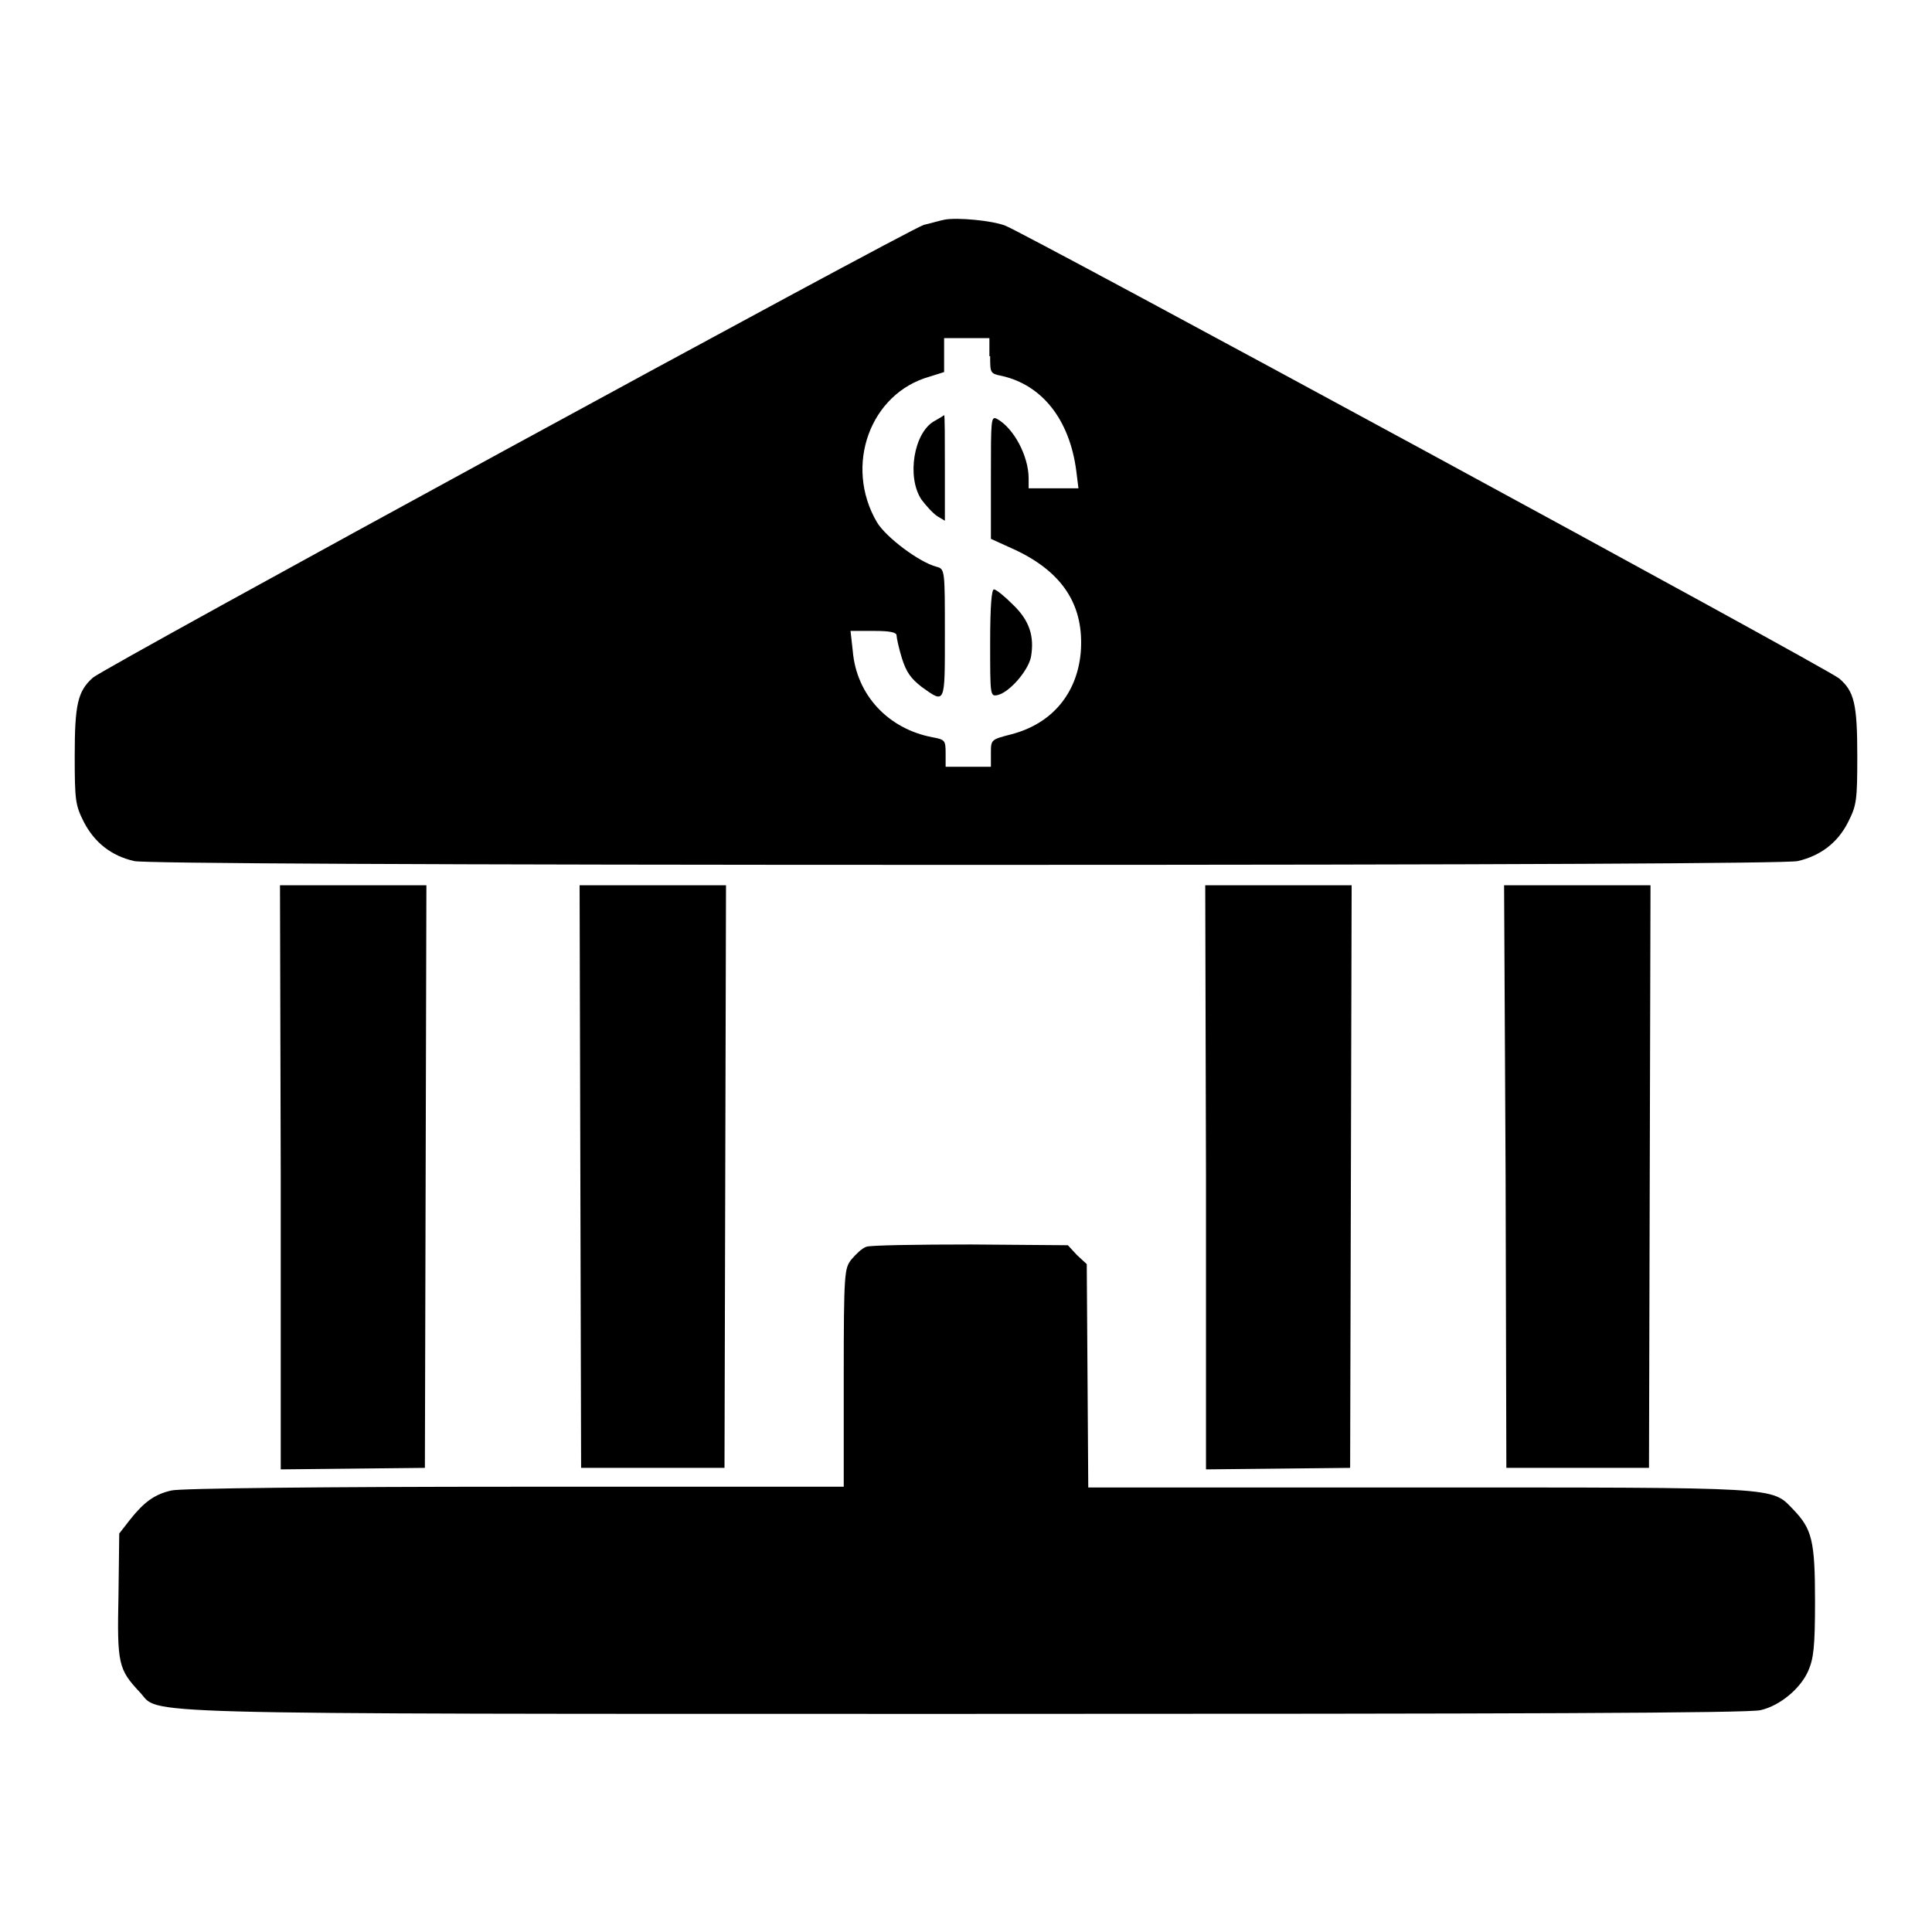
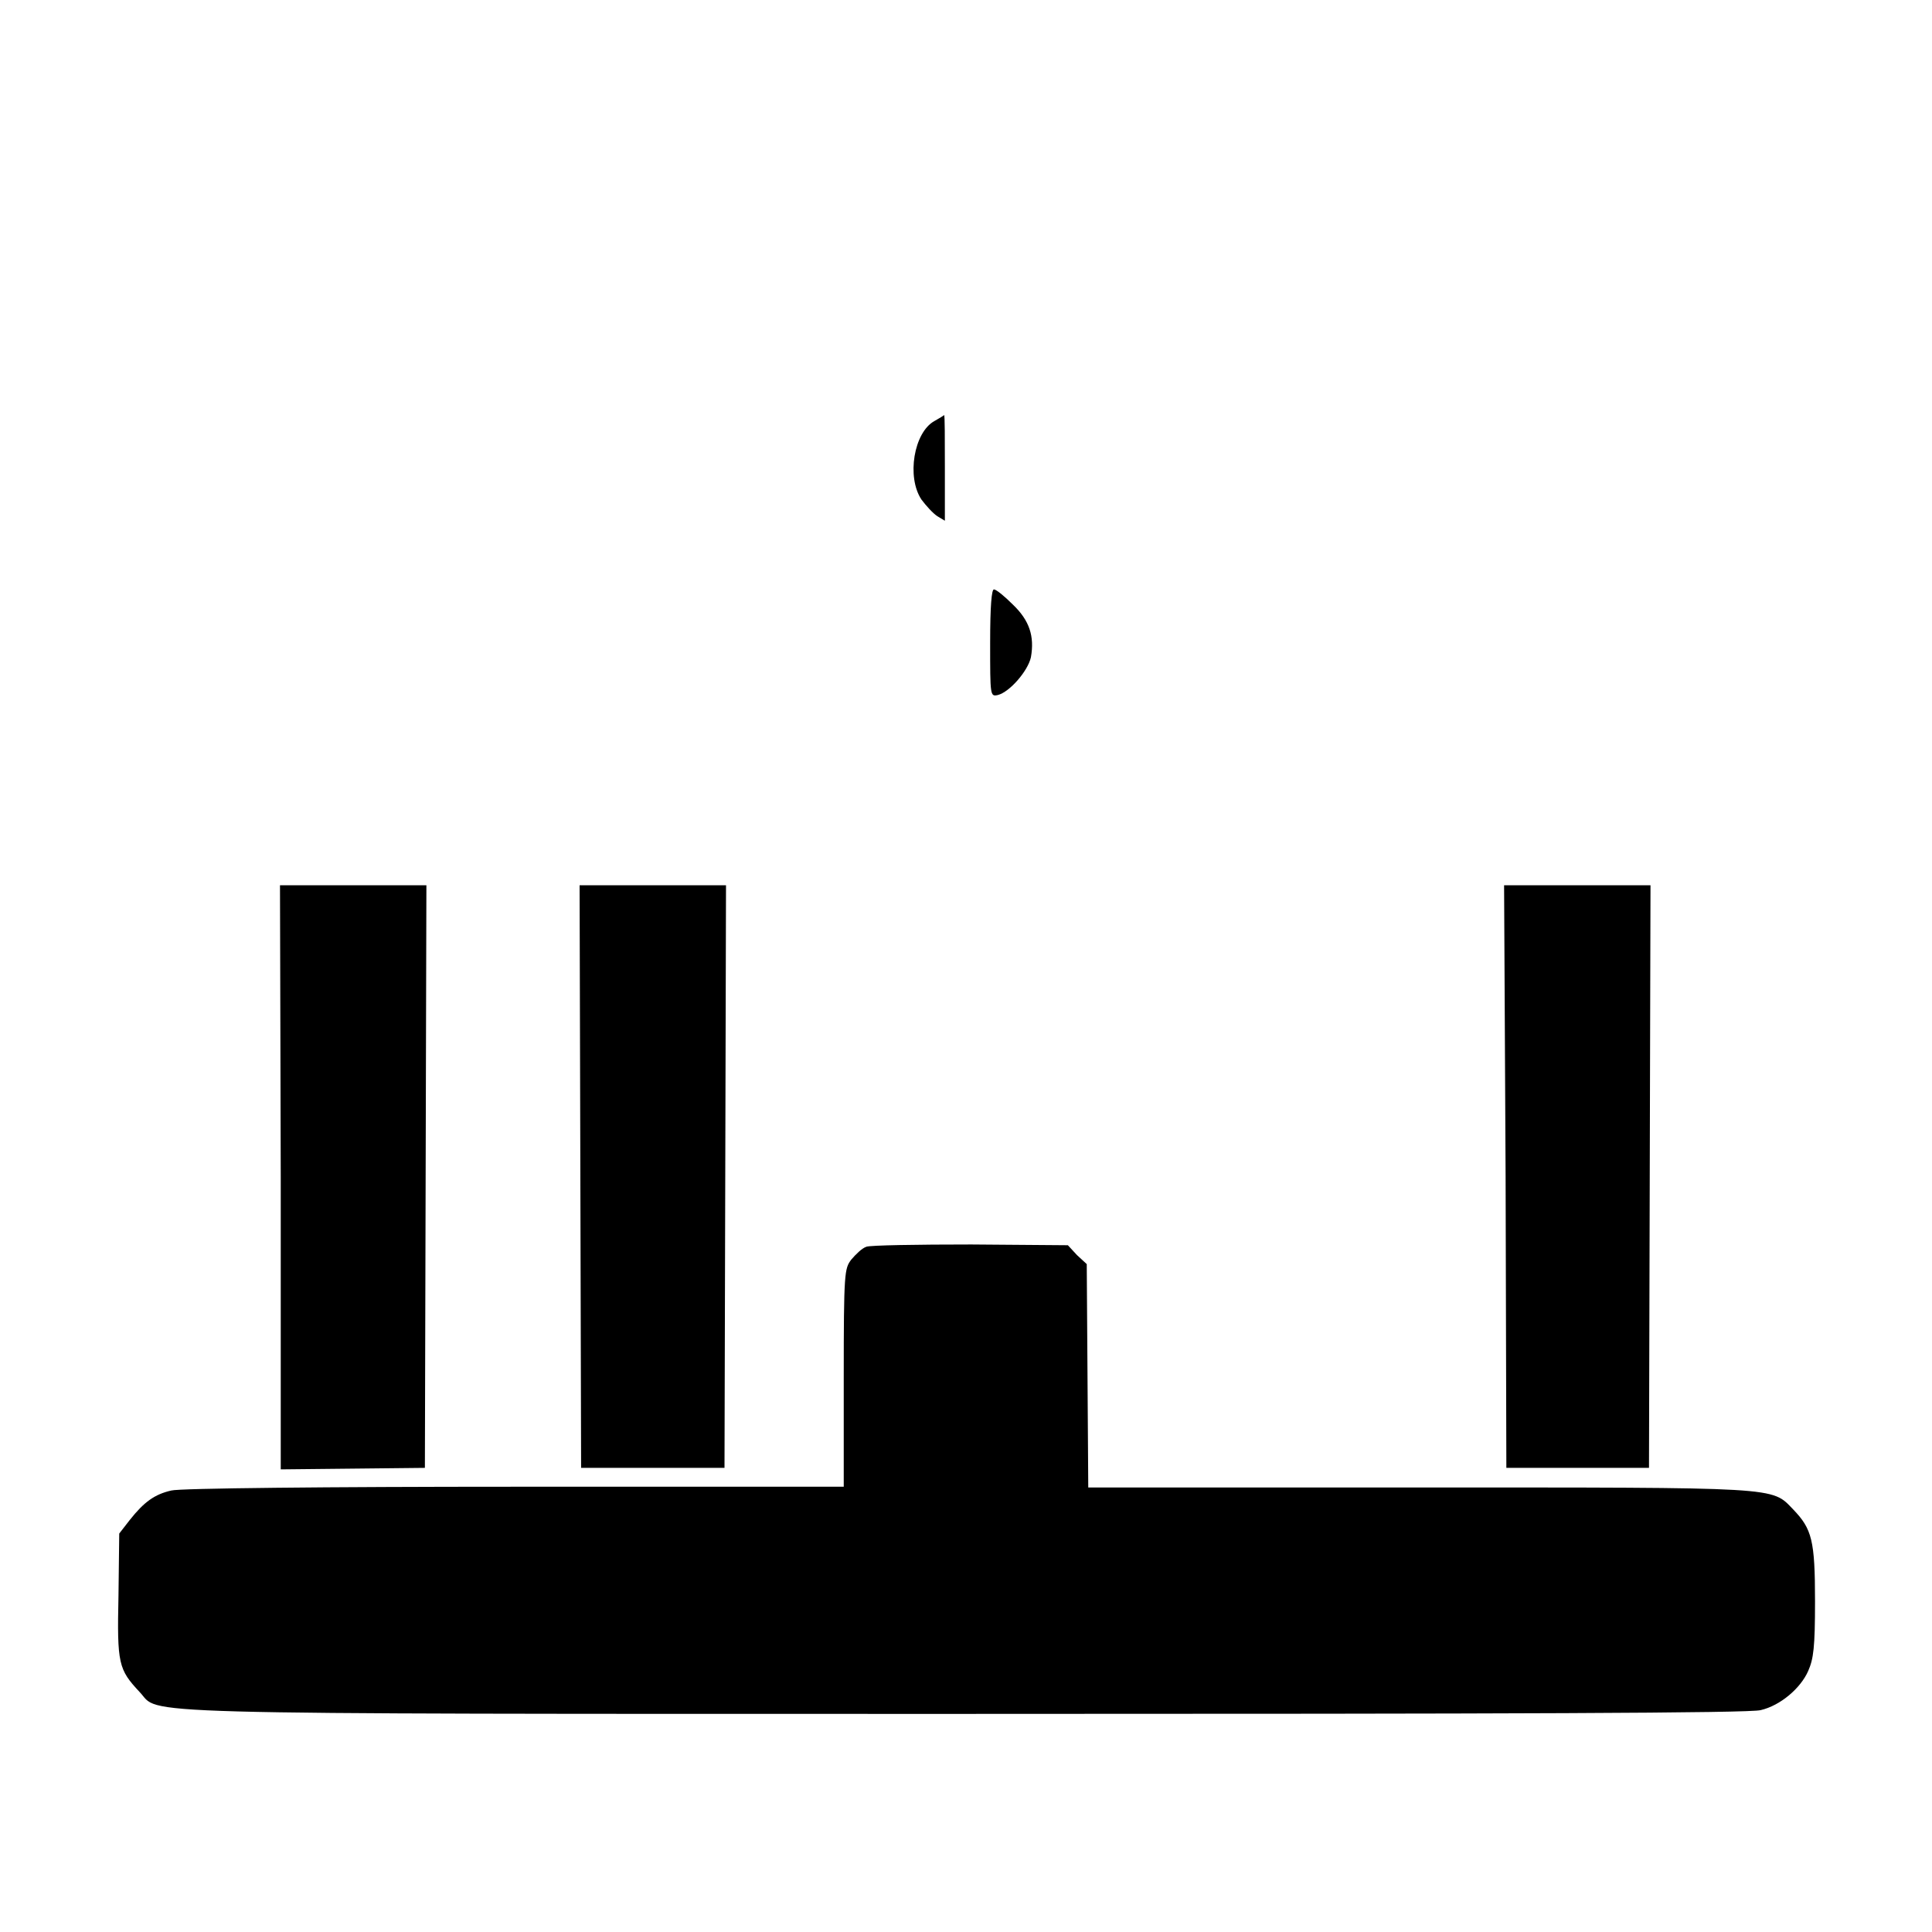
<svg xmlns="http://www.w3.org/2000/svg" version="1.1" x="0px" y="0px" viewBox="0 0 256 256" enable-background="new 0 0 256 256" xml:space="preserve">
  <g>
    <g>
      <g>
-         <path fill="#000000" d="M125.2,29.1c-0.6,0.1-1.9,0.5-2.8,0.7c-2.2,0.7-108.7,58.7-110.1,60c-2,1.8-2.4,3.5-2.4,10.4c0,5.9,0.1,6.5,1.2,8.7c1.4,2.7,3.6,4.5,6.7,5.2c1.4,0.3,37.9,0.5,110.2,0.5s108.8-0.2,110.2-0.5c3-0.7,5.3-2.4,6.7-5.2c1.1-2.2,1.2-2.8,1.2-8.7c0-6.9-0.4-8.6-2.4-10.3c-1.3-1.2-108.2-59.2-110.5-60C131.4,29.2,126.8,28.8,125.2,29.1z M131.2,47.2c0,2.2,0,2.3,1.5,2.6c5.4,1.2,9,5.8,9.9,12.5l0.3,2.4h-3.3h-3.3v-1.3c0-3-2-6.7-4.2-7.9c-0.8-0.4-0.8,0.1-0.8,7.7v8.2l3.3,1.5c6.3,3,9.1,7.4,8.6,13.6c-0.5,5.4-3.8,9.4-9.2,10.8c-2.7,0.7-2.7,0.7-2.7,2.5v1.8h-3h-3v-1.8c0-1.7-0.1-1.8-1.7-2.1c-5.9-1.1-10.1-5.6-10.6-11.4l-0.3-2.7h3.1c2.2,0,3,0.2,3,0.6c0,0.3,0.3,1.7,0.7,3c0.6,1.9,1.2,2.7,2.6,3.8c3.2,2.3,3.1,2.4,3.1-7.1c0-8.4,0-8.5-1.1-8.8c-2.3-0.6-6.7-3.9-7.9-5.9c-4.4-7.5-0.9-17.1,7-19.3l1.9-0.6v-2.2v-2.3h3h3V47.2z" />
        <path fill="#000000" d="M123.8,55.8c-2.7,1.5-3.7,7.4-1.7,10.4c0.6,0.8,1.5,1.8,2.1,2.2l1,0.6v-7c0-3.8,0-7-0.1-7C125,55.1,124.5,55.4,123.8,55.8z" />
        <path fill="#000000" d="M131.2,85.2c0,7,0,7.1,1,6.9c1.6-0.4,4-3.2,4.4-5c0.5-2.8-0.2-4.9-2.4-7c-1.1-1.1-2.2-2-2.5-2C131.4,78.1,131.2,80.2,131.2,85.2z" />
        <path fill="#000000" d="M37.2,156v38.7l9.6-0.1l9.5-0.1l0.1-38.6l0.1-38.6h-9.7h-9.7L37.2,156L37.2,156z" />
        <path fill="#000000" d="M76.9,155.9l0.1,38.6h9.5H96l0.1-38.6l0.1-38.6h-9.7h-9.7L76.9,155.9z" />
-         <path fill="#000000" d="M159.8,156v38.7l9.6-0.1l9.5-0.1l0.1-38.6l0.1-38.6h-9.7h-9.7L159.8,156L159.8,156z" />
        <path fill="#000000" d="M199.5,155.9l0.1,38.6h9.5h9.4l0.1-38.6l0.1-38.6h-9.7h-9.7L199.5,155.9z" />
        <path fill="#000000" d="M114.8,165.2c-0.6,0.2-1.4,1-2,1.7c-0.9,1.2-1,1.6-1,15.7V197H68.2c-24.6,0-44.5,0.2-45.5,0.5c-2.2,0.5-3.6,1.5-5.5,3.9l-1.4,1.8l-0.1,8.2c-0.2,9.1,0,9.8,2.8,12.8c2.9,3-4.6,2.9,109.4,2.9c73,0,104-0.1,105.4-0.5c2.6-0.6,5.3-2.9,6.3-5.2c0.7-1.6,0.9-3.1,0.9-9.2c0-8.1-0.4-9.6-2.9-12.2c-2.9-3-1.4-2.9-49.7-2.9h-43.7l-0.1-14.8l-0.1-14.8l-1.3-1.2l-1.2-1.3l-12.8-0.1C121.5,164.9,115.3,165,114.8,165.2z" />
      </g>
    </g>
  </g>
</svg>